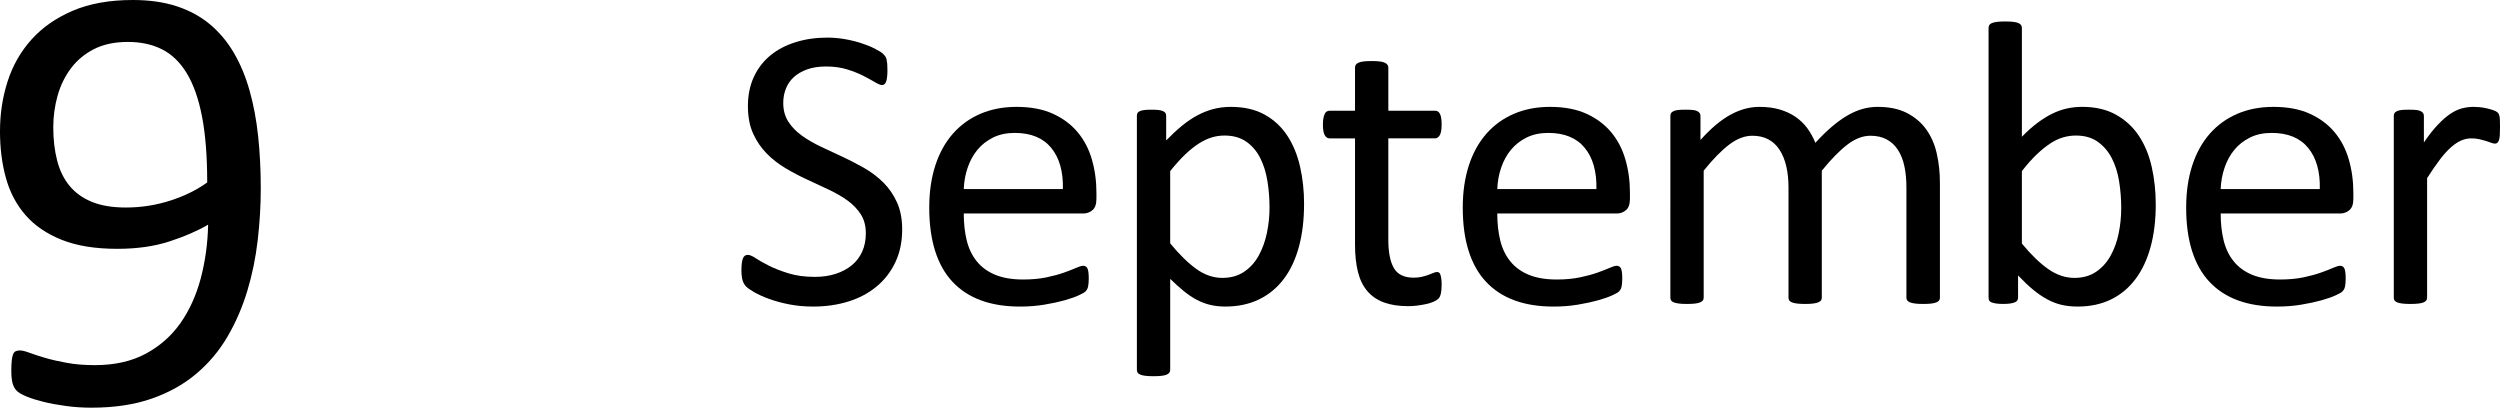
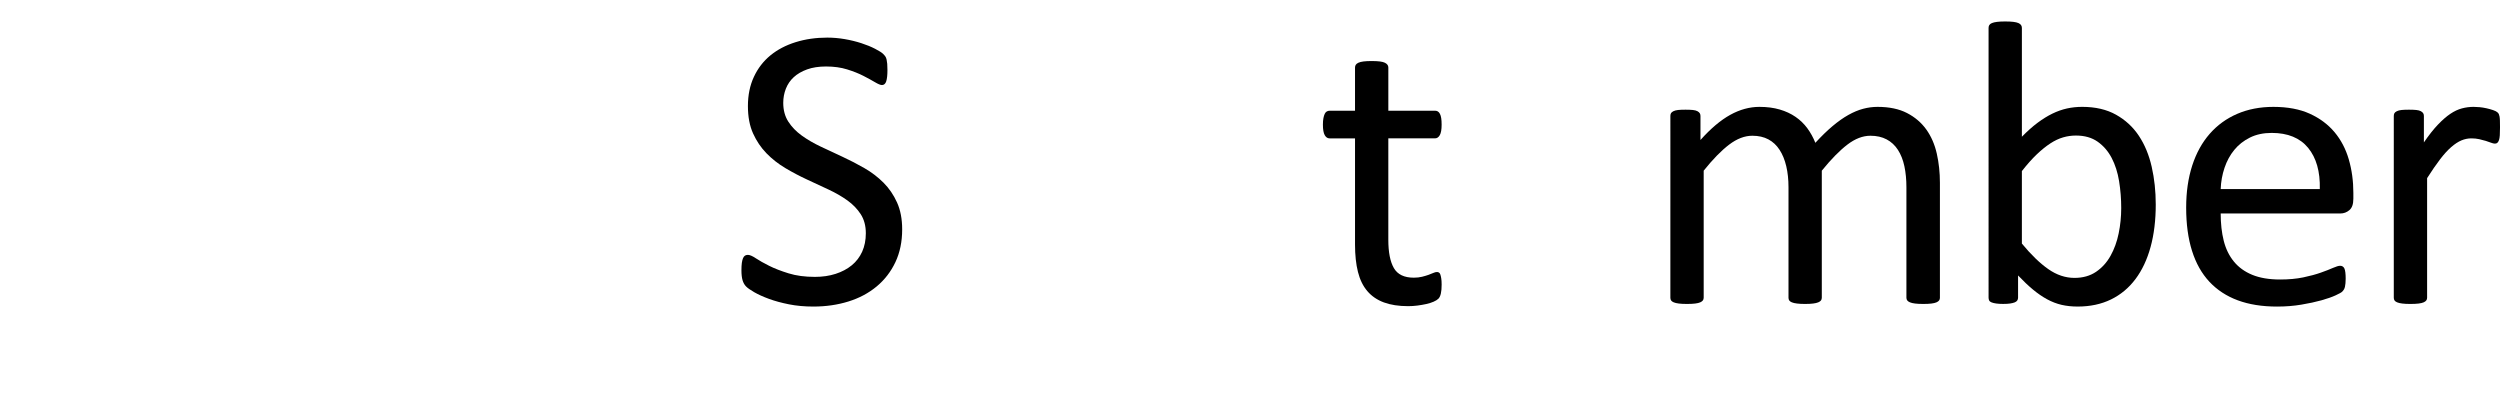
<svg xmlns="http://www.w3.org/2000/svg" id="b" width="283.17" height="46.178" viewBox="0 0 283.17 46.178">
  <g id="c">
    <g>
-       <path d="M29.537,21.32c0,1.941-.116,3.906-.347,5.894-.231,1.988-.624,3.9-1.179,5.737-.555,1.838-1.3,3.56-2.236,5.166s-2.115,3.011-3.536,4.212c-1.421,1.202-3.109,2.145-5.062,2.825-1.953,.682-4.224,1.023-6.812,1.023-.994,0-1.959-.064-2.895-.191s-1.78-.283-2.531-.468c-.751-.185-1.381-.381-1.889-.589-.509-.208-.879-.416-1.109-.624-.231-.208-.399-.491-.503-.85s-.156-.838-.156-1.438c0-.509,.017-.913,.052-1.214,.035-.3,.087-.531,.156-.693,.069-.161,.167-.271,.295-.329,.127-.058,.283-.087,.468-.087,.254,0,.612,.087,1.075,.26,.462,.174,1.045,.364,1.751,.572,.705,.208,1.531,.398,2.479,.572,.948,.173,2.011,.26,3.189,.26,2.241,0,4.166-.434,5.772-1.3,1.606-.867,2.917-2.028,3.935-3.484,1.017-1.456,1.78-3.143,2.288-5.062,.508-1.918,.785-3.94,.832-6.066-1.225,.717-2.693,1.352-4.403,1.906-1.711,.555-3.675,.832-5.894,.832-2.496,0-4.594-.341-6.292-1.022s-3.063-1.612-4.091-2.791c-1.029-1.179-1.768-2.576-2.219-4.194s-.676-3.386-.676-5.305c0-1.987,.289-3.877,.867-5.668,.577-1.791,1.479-3.368,2.704-4.732,1.225-1.363,2.785-2.449,4.68-3.259,1.895-.809,4.16-1.213,6.795-1.213,1.872,0,3.53,.237,4.975,.71,1.444,.475,2.698,1.156,3.761,2.046,1.063,.89,1.964,1.965,2.704,3.224,.74,1.261,1.335,2.688,1.785,4.282s.774,3.322,.971,5.183c.196,1.86,.295,3.819,.295,5.876Zm-6.067-.658c0-2.958-.197-5.448-.589-7.472-.393-2.021-.971-3.657-1.733-4.905s-1.699-2.149-2.808-2.704-2.392-.832-3.848-.832c-1.503,0-2.785,.272-3.848,.814-1.063,.544-1.936,1.271-2.617,2.185-.682,.913-1.185,1.947-1.508,3.103-.324,1.156-.485,2.347-.485,3.571,0,1.363,.144,2.611,.433,3.744,.289,1.133,.757,2.092,1.404,2.877,.647,.786,1.491,1.393,2.531,1.82s2.323,.642,3.848,.642c1.733,0,3.409-.261,5.027-.78,1.617-.521,3.016-1.207,4.195-2.062Z" />
      <g>
        <path d="M102.187,25.987c0,1.388-.255,2.622-.766,3.705-.511,1.082-1.22,2.001-2.127,2.756-.907,.754-1.975,1.322-3.202,1.703s-2.55,.572-3.968,.572c-.991,0-1.91-.084-2.756-.252s-1.601-.373-2.264-.617c-.663-.244-1.22-.495-1.67-.755-.45-.259-.762-.48-.938-.663-.176-.184-.305-.415-.389-.697-.084-.282-.126-.66-.126-1.133,0-.335,.015-.613,.046-.835,.031-.221,.076-.399,.137-.537,.061-.137,.137-.232,.229-.286,.092-.053,.198-.08,.32-.08,.213,0,.514,.13,.903,.39,.389,.259,.888,.541,1.498,.846,.61,.306,1.345,.591,2.207,.857,.861,.268,1.856,.4,2.985,.4,.854,0,1.635-.114,2.344-.343s1.319-.553,1.83-.972c.511-.42,.903-.935,1.178-1.544,.274-.61,.412-1.304,.412-2.081,0-.839-.191-1.556-.572-2.15s-.884-1.116-1.509-1.566c-.625-.449-1.338-.861-2.138-1.235-.8-.373-1.62-.754-2.458-1.144-.839-.389-1.655-.819-2.447-1.292-.793-.472-1.502-1.029-2.127-1.669-.625-.641-1.132-1.392-1.521-2.253-.389-.861-.583-1.895-.583-3.099,0-1.235,.225-2.337,.675-3.305,.449-.969,1.075-1.78,1.875-2.437,.801-.655,1.753-1.154,2.859-1.497,1.105-.344,2.298-.515,3.579-.515,.656,0,1.315,.057,1.978,.171,.663,.114,1.288,.268,1.875,.458,.587,.19,1.109,.403,1.566,.64,.458,.237,.758,.428,.904,.572,.145,.145,.24,.26,.286,.343,.046,.084,.084,.191,.114,.32,.03,.13,.053,.286,.069,.469,.015,.183,.023,.42,.023,.709,0,.274-.011,.519-.034,.731-.023,.214-.057,.394-.103,.538-.046,.145-.111,.251-.195,.32-.084,.068-.179,.103-.286,.103-.168,0-.431-.106-.789-.32-.358-.213-.797-.453-1.315-.72-.519-.267-1.132-.511-1.841-.732-.709-.221-1.506-.331-2.39-.331-.823,0-1.54,.11-2.15,.331-.61,.222-1.113,.515-1.51,.881-.397,.365-.694,.8-.892,1.304-.198,.503-.297,1.037-.297,1.601,0,.823,.19,1.532,.572,2.127,.381,.595,.888,1.12,1.521,1.578,.633,.457,1.353,.877,2.161,1.258,.808,.381,1.631,.766,2.47,1.155,.838,.389,1.662,.815,2.47,1.28,.808,.465,1.528,1.014,2.161,1.646,.633,.633,1.144,1.38,1.532,2.241,.389,.861,.583,1.88,.583,3.054Z" />
-         <path d="M124.189,22.533c0,.595-.149,1.019-.448,1.27-.299,.252-.639,.378-1.022,.378h-13.555c0,1.144,.115,2.172,.344,3.087,.23,.915,.613,1.7,1.149,2.355,.536,.656,1.233,1.159,2.091,1.51s1.907,.526,3.149,.526c.98,0,1.854-.08,2.62-.24s1.429-.34,1.988-.538c.559-.197,1.019-.377,1.379-.537,.36-.16,.632-.24,.816-.24,.107,0,.203,.027,.287,.08,.084,.054,.149,.134,.196,.24,.046,.106,.08,.256,.103,.446s.035,.423,.035,.697c0,.198-.008,.37-.023,.515-.015,.145-.034,.274-.057,.389s-.061,.217-.114,.309c-.054,.092-.122,.18-.206,.263-.084,.084-.332,.222-.743,.412s-.946,.377-1.601,.561c-.656,.183-1.415,.347-2.276,.491-.862,.145-1.78,.218-2.756,.218-1.692,0-3.175-.237-4.448-.709-1.273-.473-2.344-1.174-3.213-2.104-.869-.93-1.525-2.096-1.967-3.499-.442-1.402-.663-3.034-.663-4.895,0-1.769,.229-3.357,.686-4.768,.458-1.41,1.117-2.607,1.978-3.591,.861-.983,1.902-1.738,3.122-2.265,1.219-.525,2.584-.789,4.094-.789,1.616,0,2.992,.26,4.128,.778,1.136,.519,2.07,1.216,2.802,2.092,.732,.877,1.269,1.906,1.612,3.088,.343,1.182,.515,2.443,.515,3.785v.686Zm-3.797-1.12c.046-1.982-.396-3.537-1.323-4.666-.928-1.128-2.305-1.692-4.13-1.692-.936,0-1.757,.176-2.462,.526-.706,.351-1.296,.815-1.772,1.396-.476,.579-.844,1.254-1.104,2.023-.261,.771-.406,1.574-.437,2.413h11.229Z" />
-         <path d="M147.708,23.105c0,1.799-.194,3.415-.583,4.849-.389,1.433-.96,2.649-1.715,3.647-.755,.999-1.689,1.769-2.802,2.31-1.113,.541-2.386,.812-3.819,.812-.61,0-1.174-.062-1.692-.184s-1.025-.312-1.521-.571c-.496-.259-.987-.587-1.475-.983-.488-.396-1.006-.861-1.555-1.396v10.292c0,.122-.031,.229-.092,.32-.061,.091-.16,.167-.297,.229-.137,.061-.328,.106-.572,.137-.244,.031-.557,.046-.938,.046-.366,0-.671-.015-.915-.046-.244-.03-.438-.076-.583-.137-.145-.062-.244-.138-.297-.229-.053-.092-.08-.198-.08-.32V13.134c0-.137,.023-.247,.069-.331,.046-.084,.137-.156,.275-.218,.137-.061,.312-.103,.526-.126,.213-.022,.472-.034,.778-.034,.32,0,.583,.012,.789,.034,.206,.023,.377,.065,.515,.126,.137,.062,.232,.134,.286,.218,.053,.084,.08,.194,.08,.331v2.768c.625-.641,1.227-1.197,1.807-1.67,.579-.472,1.162-.865,1.75-1.178,.587-.312,1.189-.549,1.807-.709,.618-.16,1.269-.24,1.956-.24,1.494,0,2.767,.29,3.819,.869,1.052,.58,1.91,1.372,2.573,2.379,.663,1.006,1.147,2.177,1.452,3.511,.305,1.334,.457,2.748,.457,4.242Zm-3.911,.435c0-1.052-.081-2.07-.242-3.054-.161-.983-.437-1.855-.828-2.618s-.916-1.372-1.576-1.83c-.66-.457-1.48-.686-2.462-.686-.491,0-.974,.072-1.45,.217-.476,.146-.959,.374-1.45,.687s-1.005,.725-1.542,1.235-1.104,1.14-1.703,1.887v8.188c1.043,1.266,2.032,2.233,2.969,2.904,.936,.671,1.917,1.006,2.945,1.006,.951,0,1.768-.229,2.45-.686,.683-.458,1.235-1.067,1.657-1.83,.422-.762,.733-1.616,.932-2.562,.199-.945,.299-1.898,.299-2.858Z" />
        <path d="M163.293,32.208c0,.442-.031,.793-.092,1.052-.061,.26-.153,.45-.274,.571-.122,.123-.305,.237-.549,.344-.244,.106-.522,.194-.835,.263-.313,.068-.644,.126-.995,.172-.351,.045-.702,.068-1.052,.068-1.067,0-1.982-.142-2.745-.423-.762-.282-1.387-.709-1.875-1.281-.488-.571-.843-1.296-1.063-2.173-.221-.876-.332-1.909-.332-3.099V15.673h-2.882c-.229,0-.412-.122-.549-.366s-.206-.641-.206-1.189c0-.289,.019-.533,.057-.731s.088-.362,.149-.492c.061-.129,.141-.221,.24-.274,.099-.053,.209-.08,.332-.08h2.859V7.646c0-.106,.026-.206,.08-.298,.053-.091,.152-.171,.297-.24,.145-.068,.339-.117,.583-.148,.244-.03,.549-.046,.915-.046,.381,0,.694,.016,.938,.046,.244,.031,.435,.08,.572,.148,.137,.069,.236,.149,.297,.24,.061,.092,.091,.191,.091,.298v4.894h5.283c.122,0,.229,.027,.32,.08,.092,.054,.171,.146,.24,.274,.069,.13,.118,.294,.148,.492s.046,.442,.046,.731c0,.549-.069,.945-.206,1.189s-.32,.366-.549,.366h-5.283v11.48c0,1.418,.209,2.489,.629,3.213,.419,.725,1.17,1.087,2.253,1.087,.351,0,.663-.034,.938-.104,.274-.068,.518-.141,.732-.217,.213-.076,.396-.148,.549-.218,.152-.068,.29-.103,.412-.103,.076,0,.149,.02,.217,.058s.122,.11,.16,.217c.038,.107,.072,.252,.103,.435s.046,.412,.046,.687Z" />
-         <path d="M184.619,22.533c0,.595-.149,1.019-.448,1.27-.299,.252-.639,.378-1.022,.378h-13.555c0,1.144,.115,2.172,.344,3.087,.23,.915,.613,1.7,1.149,2.355,.536,.656,1.233,1.159,2.091,1.51s1.907,.526,3.149,.526c.98,0,1.854-.08,2.62-.24s1.429-.34,1.988-.538c.559-.197,1.019-.377,1.379-.537,.36-.16,.632-.24,.816-.24,.107,0,.203,.027,.287,.08,.084,.054,.149,.134,.196,.24,.046,.106,.08,.256,.103,.446s.035,.423,.035,.697c0,.198-.008,.37-.023,.515-.015,.145-.034,.274-.057,.389s-.061,.217-.114,.309c-.054,.092-.122,.18-.206,.263-.084,.084-.332,.222-.743,.412s-.946,.377-1.601,.561c-.656,.183-1.415,.347-2.276,.491-.862,.145-1.78,.218-2.756,.218-1.692,0-3.175-.237-4.448-.709-1.273-.473-2.344-1.174-3.213-2.104-.869-.93-1.525-2.096-1.967-3.499-.442-1.402-.663-3.034-.663-4.895,0-1.769,.229-3.357,.686-4.768,.458-1.41,1.117-2.607,1.978-3.591,.861-.983,1.902-1.738,3.122-2.265,1.219-.525,2.584-.789,4.094-.789,1.616,0,2.992,.26,4.128,.778,1.136,.519,2.07,1.216,2.802,2.092,.732,.877,1.269,1.906,1.612,3.088,.343,1.182,.515,2.443,.515,3.785v.686Zm-3.797-1.12c.046-1.982-.396-3.537-1.323-4.666-.928-1.128-2.305-1.692-4.13-1.692-.936,0-1.757,.176-2.462,.526-.706,.351-1.296,.815-1.772,1.396-.476,.579-.844,1.254-1.104,2.023-.261,.771-.406,1.574-.437,2.413h11.229Z" />
        <path d="M219.733,33.717c0,.122-.031,.226-.092,.309-.061,.084-.16,.157-.297,.218s-.328,.106-.572,.137c-.244,.031-.549,.046-.915,.046-.381,0-.694-.015-.938-.046-.244-.03-.438-.076-.583-.137-.145-.061-.248-.134-.309-.218-.061-.083-.091-.187-.091-.309v-12.51c0-.869-.077-1.661-.229-2.378-.153-.717-.397-1.334-.732-1.853-.335-.519-.762-.915-1.281-1.189s-1.128-.412-1.83-.412c-.869,0-1.742,.336-2.619,1.007s-1.841,1.654-2.893,2.95v14.385c0,.122-.031,.226-.091,.309-.061,.084-.164,.157-.309,.218-.145,.061-.339,.106-.583,.137-.244,.031-.549,.046-.915,.046-.351,0-.652-.015-.903-.046-.251-.03-.45-.076-.594-.137-.145-.061-.244-.134-.297-.218-.054-.083-.08-.187-.08-.309v-12.51c0-.869-.084-1.661-.252-2.378-.168-.717-.419-1.334-.755-1.853-.335-.519-.759-.915-1.269-1.189-.511-.274-1.117-.412-1.818-.412-.869,0-1.746,.336-2.63,1.007-.884,.671-1.845,1.654-2.882,2.95v14.385c0,.122-.031,.226-.092,.309-.061,.084-.16,.157-.297,.218-.137,.061-.328,.106-.572,.137-.244,.031-.557,.046-.938,.046-.366,0-.671-.015-.915-.046-.244-.03-.438-.076-.583-.137-.145-.061-.244-.134-.297-.218-.053-.083-.08-.187-.08-.309V13.134c0-.122,.023-.225,.069-.309,.046-.084,.137-.16,.275-.229s.312-.114,.526-.138c.213-.022,.495-.034,.846-.034,.335,0,.614,.012,.835,.034,.221,.023,.392,.069,.515,.138,.122,.068,.209,.145,.263,.229,.053,.084,.08,.187,.08,.309v2.722c1.158-1.296,2.283-2.245,3.373-2.848,1.09-.602,2.192-.903,3.305-.903,.854,0,1.62,.1,2.298,.298,.678,.198,1.277,.477,1.795,.835,.518,.358,.96,.785,1.326,1.28,.366,.496,.671,1.049,.915,1.658,.686-.747,1.338-1.38,1.955-1.898,.617-.518,1.212-.938,1.784-1.258s1.128-.553,1.669-.697c.541-.145,1.086-.218,1.635-.218,1.326,0,2.439,.233,3.339,.698,.899,.465,1.627,1.086,2.184,1.863,.556,.778,.953,1.689,1.189,2.733,.236,1.044,.354,2.146,.354,3.305v13.013Z" />
        <path d="M244.178,23.151c0,1.783-.194,3.389-.583,4.813-.389,1.426-.96,2.642-1.715,3.648-.755,1.006-1.681,1.776-2.779,2.31s-2.356,.801-3.773,.801c-.656,0-1.262-.065-1.818-.194-.557-.13-1.102-.34-1.635-.629-.534-.29-1.067-.655-1.601-1.098-.534-.442-1.098-.976-1.692-1.602v2.516c0,.122-.031,.229-.092,.32-.061,.092-.16,.164-.297,.218-.137,.053-.309,.095-.515,.125-.206,.031-.469,.046-.789,.046-.305,0-.564-.015-.778-.046-.214-.03-.389-.072-.526-.125-.137-.054-.229-.126-.275-.218-.046-.092-.069-.198-.069-.32V3.163c0-.122,.027-.229,.08-.32,.053-.092,.152-.168,.297-.229,.145-.061,.339-.106,.583-.137,.244-.03,.549-.046,.915-.046,.381,0,.694,.016,.938,.046,.244,.03,.434,.076,.572,.137,.137,.062,.236,.138,.297,.229,.061,.091,.092,.198,.092,.32V15.489c.61-.625,1.201-1.15,1.772-1.578,.572-.426,1.132-.773,1.681-1.04s1.098-.461,1.647-.583c.549-.122,1.128-.184,1.738-.184,1.494,0,2.771,.298,3.831,.893,1.06,.595,1.921,1.392,2.584,2.39,.663,.999,1.147,2.169,1.452,3.511,.305,1.342,.457,2.76,.457,4.254Zm-3.911,.435c0-1.053-.081-2.073-.242-3.064-.161-.991-.441-1.868-.84-2.631-.399-.762-.928-1.375-1.588-1.841-.66-.465-1.48-.697-2.462-.697-.491,0-.974,.068-1.449,.206-.476,.137-.959,.365-1.45,.686s-1.001,.732-1.531,1.235-1.093,1.136-1.691,1.898v8.21c1.043,1.266,2.04,2.229,2.991,2.893,.951,.664,1.94,.995,2.969,.995,.951,0,1.764-.229,2.439-.686,.675-.458,1.224-1.063,1.645-1.818s.729-1.601,.92-2.539c.192-.938,.288-1.887,.288-2.847Z" />
        <path d="M266.558,22.533c0,.595-.149,1.019-.448,1.27-.299,.252-.639,.378-1.022,.378h-13.555c0,1.144,.115,2.172,.344,3.087,.23,.915,.613,1.7,1.149,2.355,.536,.656,1.233,1.159,2.091,1.51s1.907,.526,3.149,.526c.98,0,1.854-.08,2.62-.24s1.429-.34,1.988-.538c.559-.197,1.019-.377,1.379-.537,.36-.16,.632-.24,.816-.24,.107,0,.203,.027,.287,.08,.084,.054,.149,.134,.196,.24,.046,.106,.08,.256,.103,.446s.035,.423,.035,.697c0,.198-.008,.37-.023,.515-.015,.145-.034,.274-.057,.389s-.061,.217-.114,.309c-.054,.092-.122,.18-.206,.263-.084,.084-.332,.222-.743,.412s-.946,.377-1.601,.561c-.656,.183-1.415,.347-2.276,.491-.862,.145-1.78,.218-2.756,.218-1.692,0-3.175-.237-4.448-.709-1.273-.473-2.344-1.174-3.213-2.104-.869-.93-1.525-2.096-1.967-3.499-.442-1.402-.663-3.034-.663-4.895,0-1.769,.229-3.357,.686-4.768,.458-1.41,1.117-2.607,1.978-3.591,.861-.983,1.902-1.738,3.122-2.265,1.219-.525,2.584-.789,4.094-.789,1.616,0,2.992,.26,4.128,.778,1.136,.519,2.07,1.216,2.802,2.092,.732,.877,1.269,1.906,1.612,3.088,.343,1.182,.515,2.443,.515,3.785v.686Zm-3.797-1.12c.046-1.982-.396-3.537-1.323-4.666-.928-1.128-2.305-1.692-4.13-1.692-.936,0-1.757,.176-2.462,.526-.706,.351-1.296,.815-1.772,1.396-.476,.579-.844,1.254-1.104,2.023-.261,.771-.406,1.574-.437,2.413h11.229Z" />
        <path d="M283.17,14.483c0,.336-.008,.617-.023,.846-.015,.229-.046,.408-.091,.538-.046,.13-.103,.229-.172,.297s-.164,.104-.286,.104c-.122,0-.271-.035-.446-.104s-.374-.137-.594-.206c-.221-.068-.469-.133-.743-.194-.274-.061-.572-.091-.892-.091-.381,0-.755,.076-1.121,.229s-.751,.404-1.155,.755c-.404,.351-.827,.815-1.269,1.395-.442,.58-.93,1.289-1.464,2.127v13.539c0,.122-.031,.226-.092,.309-.061,.084-.16,.157-.297,.218-.137,.061-.328,.106-.572,.137-.244,.031-.557,.046-.938,.046-.366,0-.671-.015-.915-.046-.244-.03-.438-.076-.583-.137-.145-.061-.244-.134-.297-.218-.053-.083-.08-.187-.08-.309V13.134c0-.122,.023-.225,.069-.309,.046-.084,.137-.16,.275-.229s.312-.114,.526-.138c.213-.022,.495-.034,.846-.034,.335,0,.614,.012,.835,.034,.221,.023,.392,.069,.515,.138,.122,.068,.209,.145,.263,.229,.053,.084,.08,.187,.08,.309v2.996c.564-.823,1.094-1.494,1.59-2.013,.495-.518,.964-.926,1.406-1.224,.442-.297,.88-.503,1.315-.617s.873-.172,1.315-.172c.198,0,.423,.012,.675,.034,.251,.023,.515,.065,.789,.126,.274,.062,.522,.13,.743,.206,.221,.076,.377,.152,.469,.229,.091,.077,.152,.148,.183,.218,.03,.068,.057,.156,.08,.263,.023,.106,.038,.263,.046,.469,.008,.206,.011,.484,.011,.835Z" />
      </g>
    </g>
  </g>
</svg>